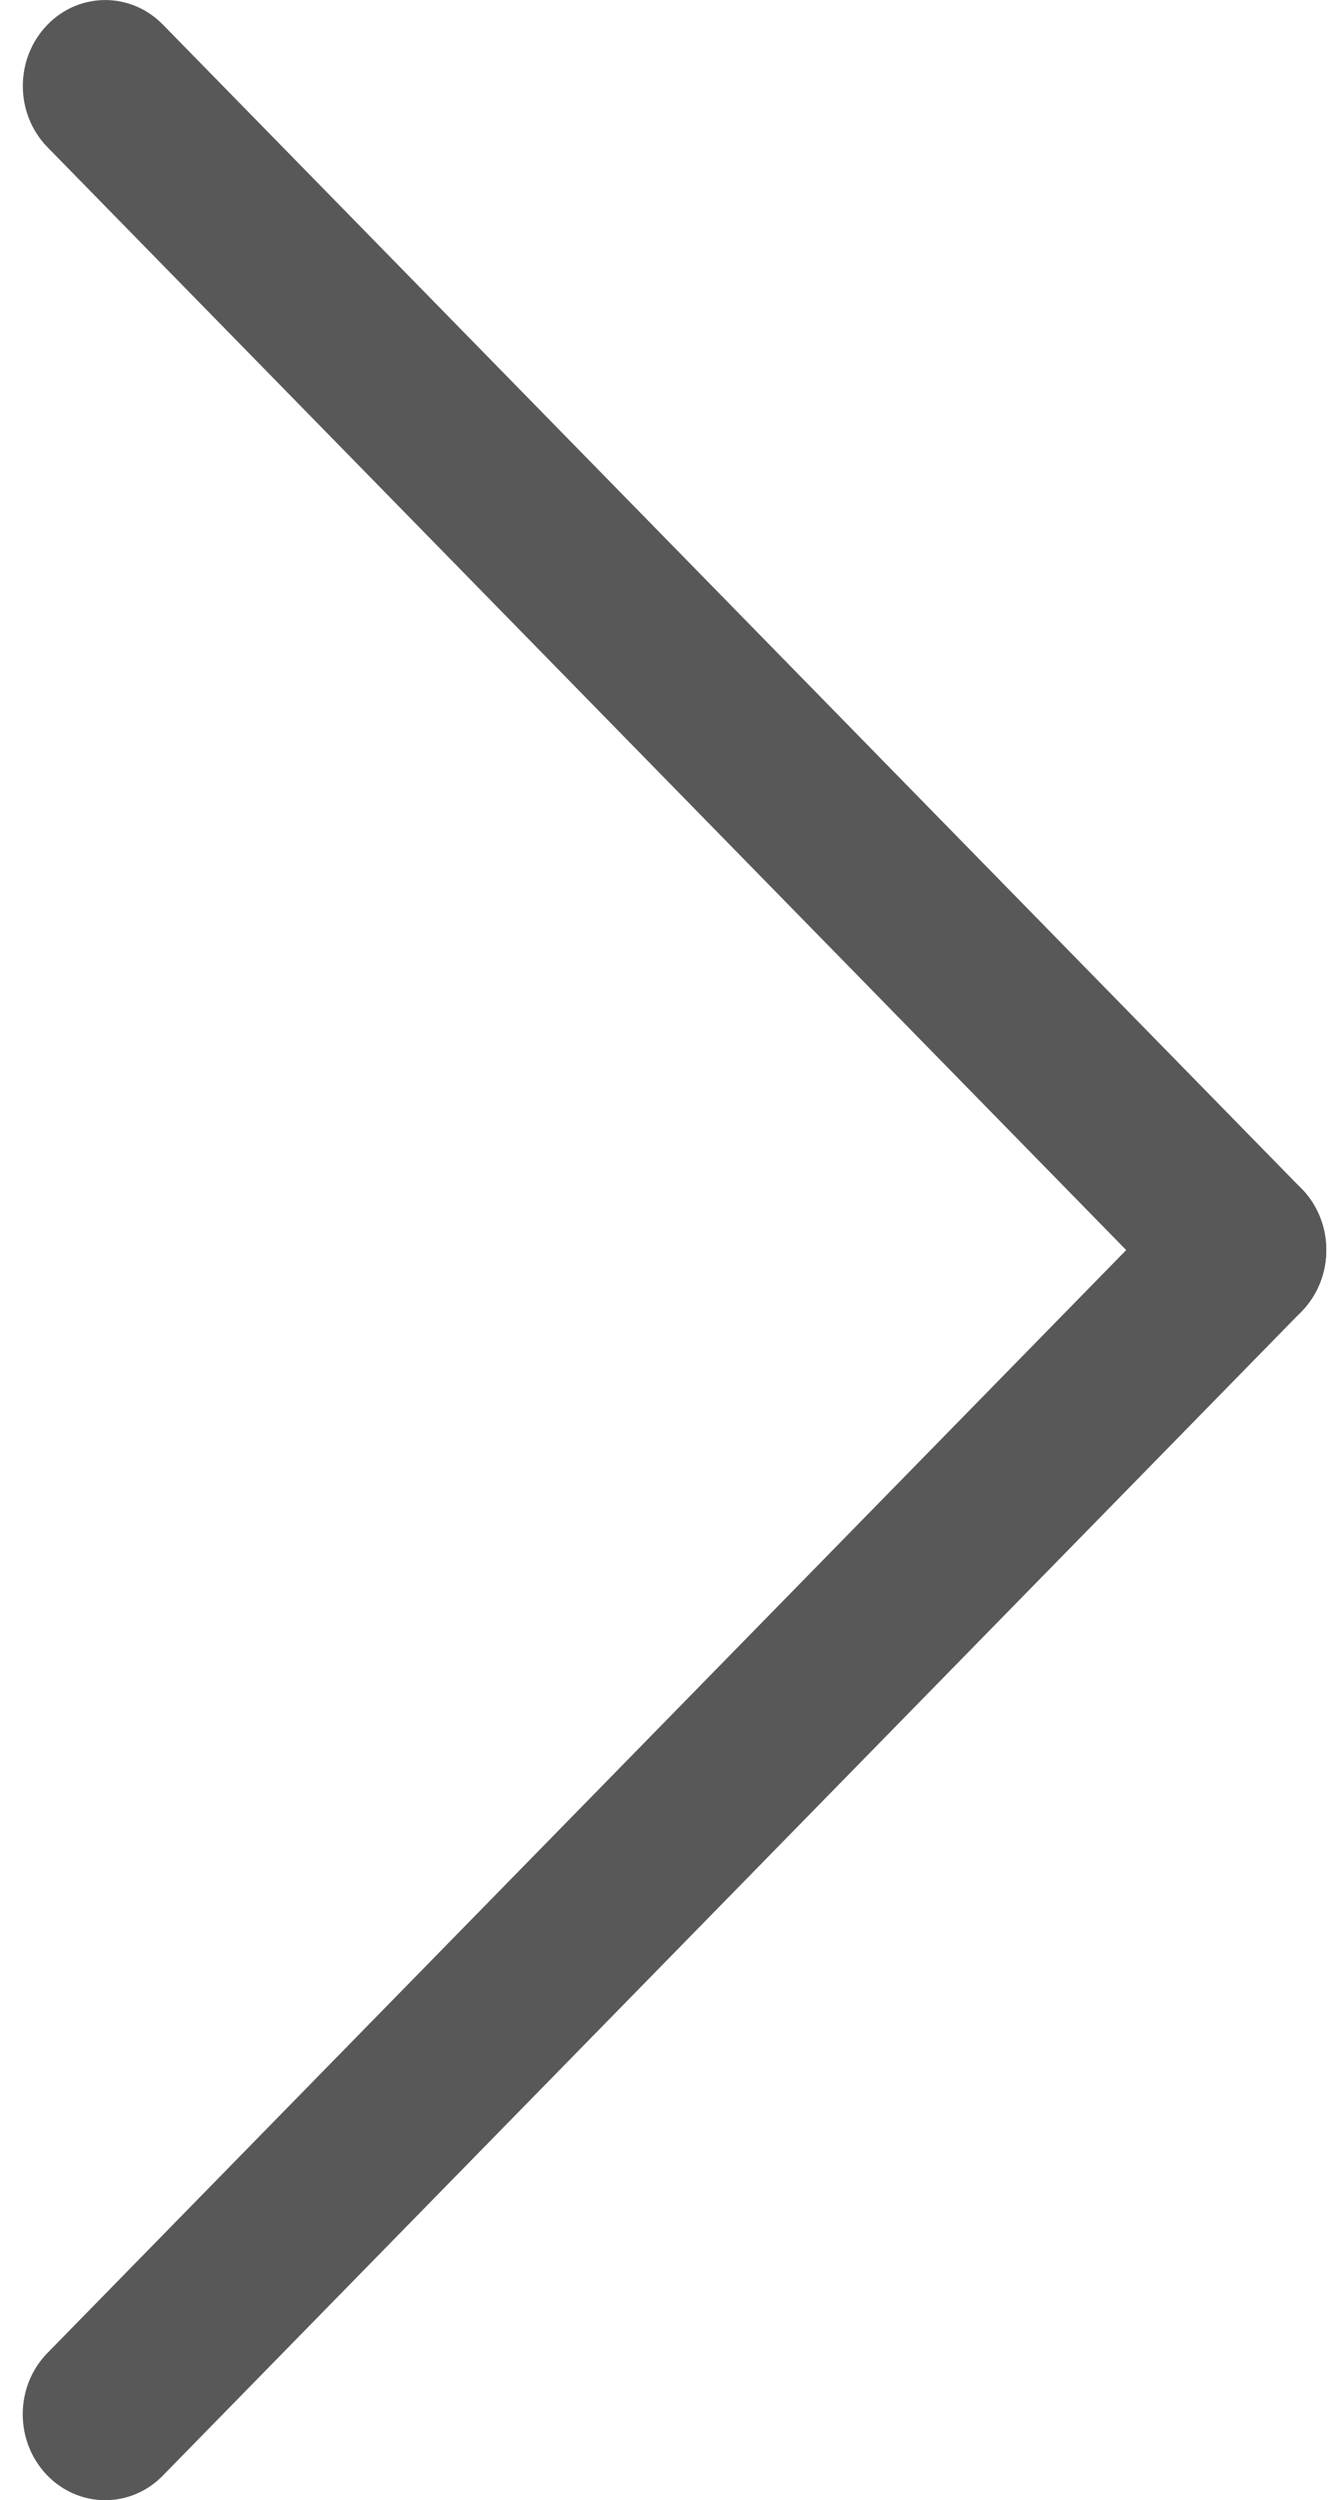
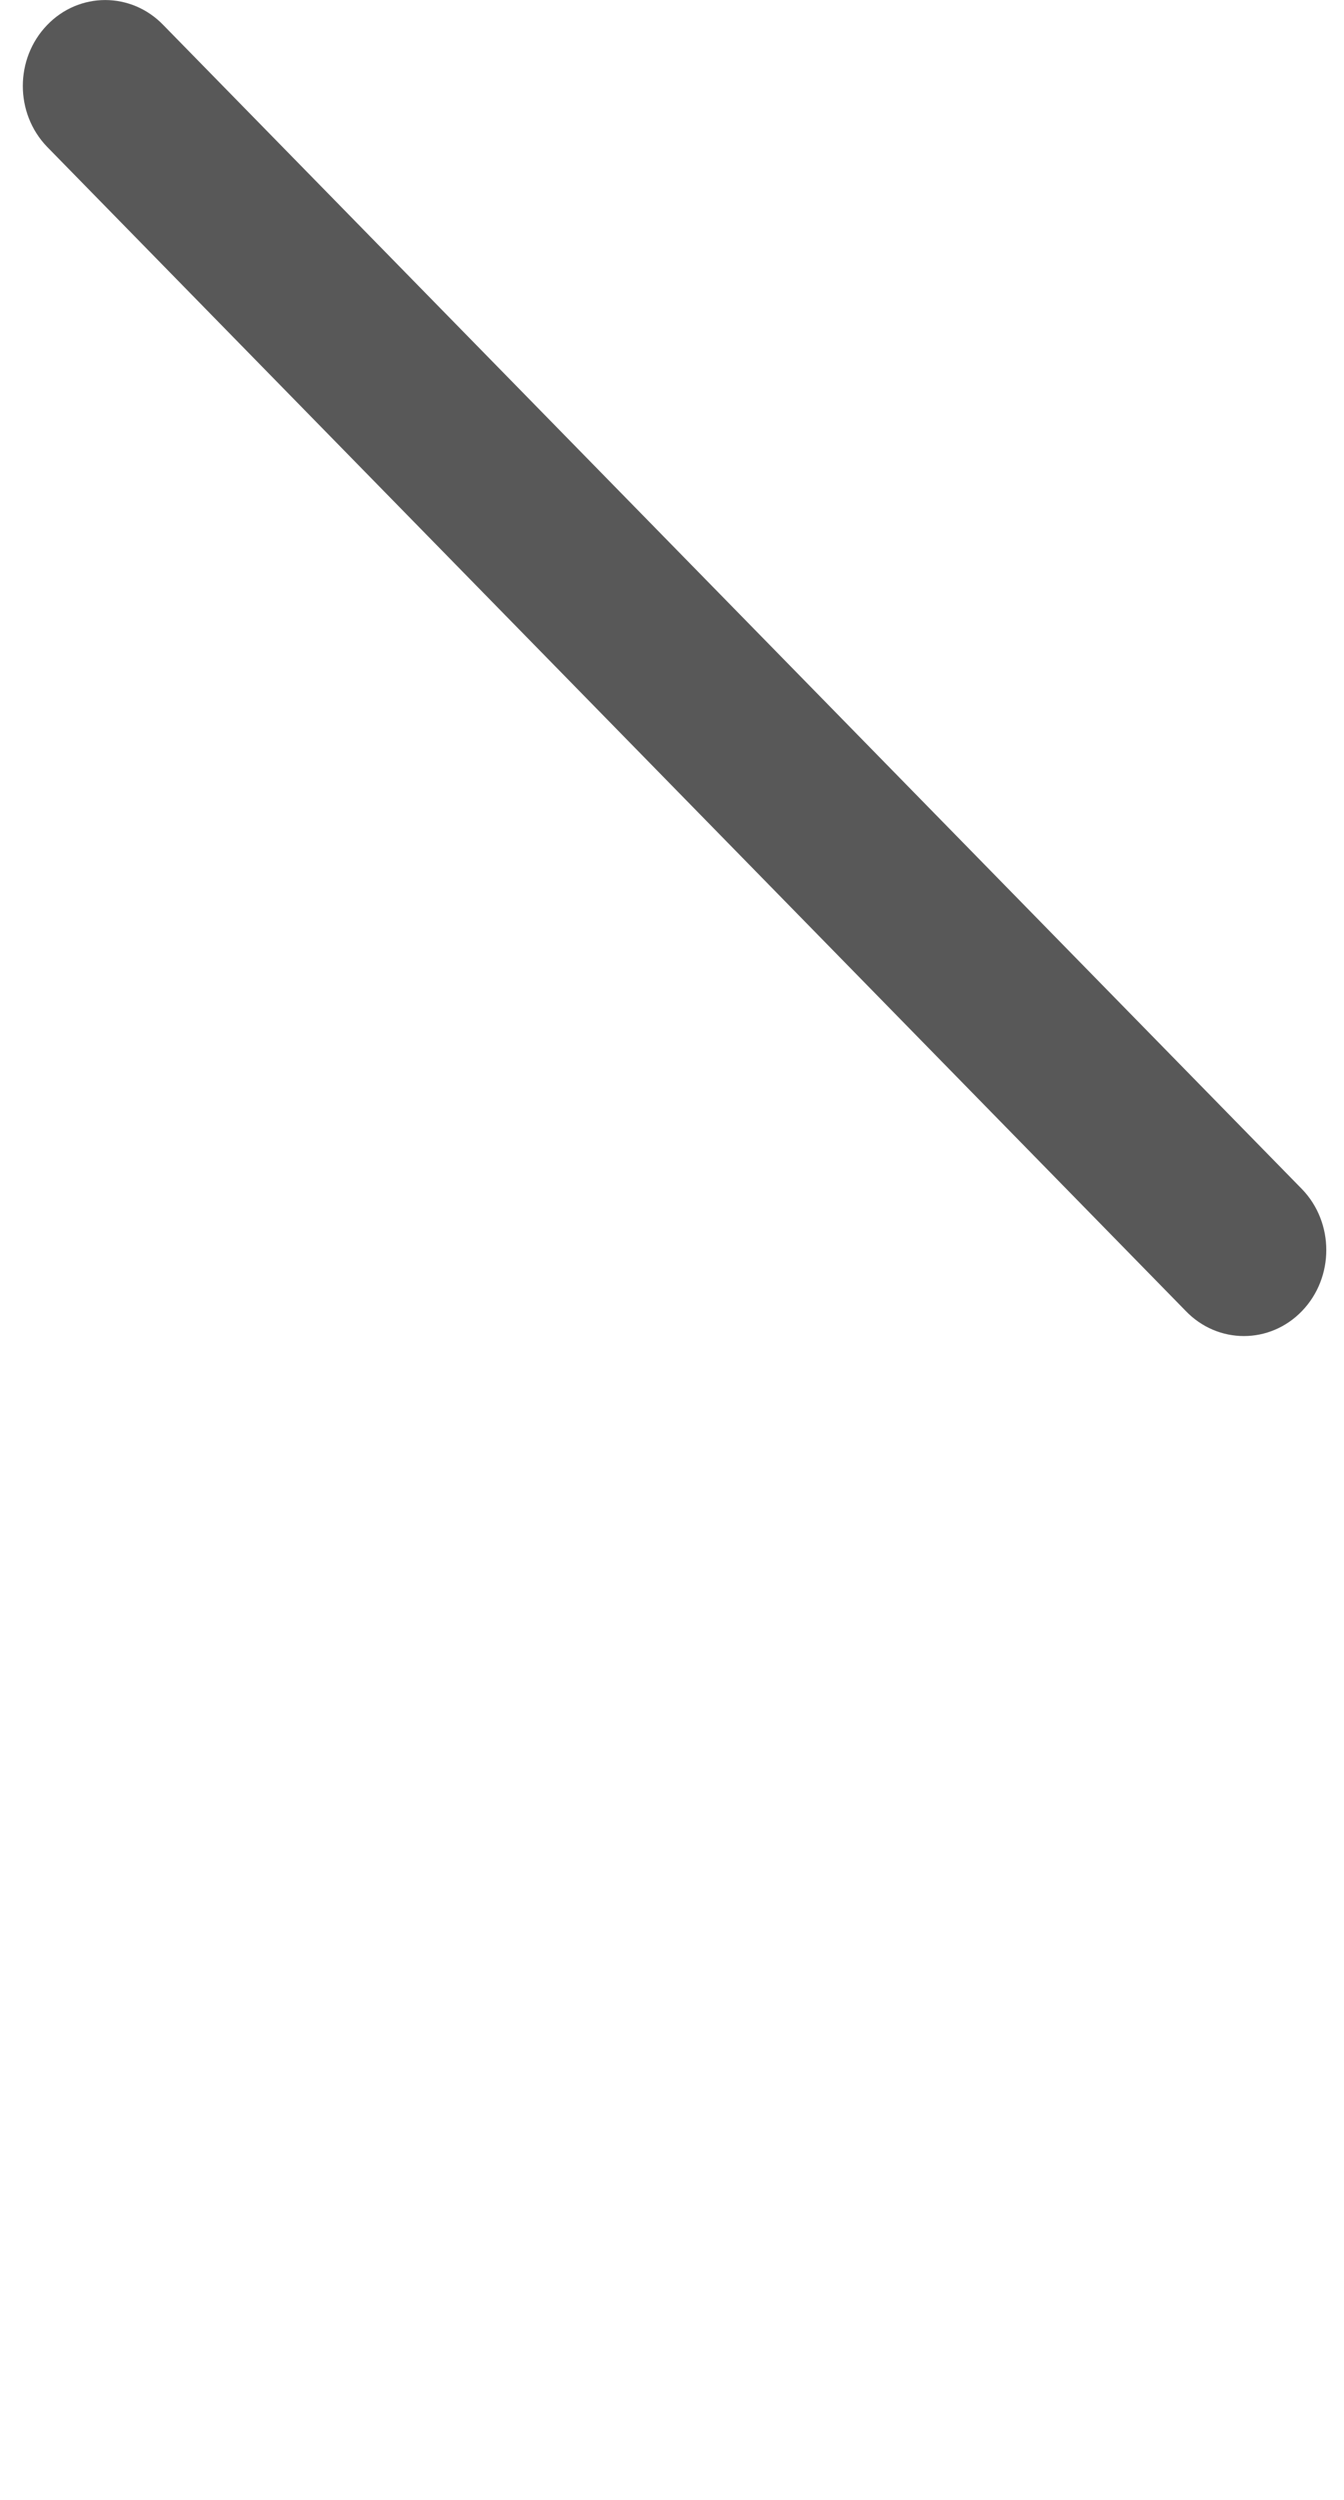
<svg xmlns="http://www.w3.org/2000/svg" version="1.1" id="Layer_1" x="0px" y="0px" width="16.125px" height="29.988px" viewBox="0 0 16.125 29.988" enable-background="new 0 0 16.125 29.988" xml:space="preserve">
  <g id="Rounded_Rectangle_1_copy_14">
    <g>
-       <path fill="#585858" d="M15.623,14.265c-0.387-0.402-1.013-0.402-1.398,0L0.563,28.229c-0.387,0.401-0.387,1.055,0,1.458    c0.386,0.402,1.012,0.402,1.397,0l13.662-13.963C16.009,15.32,16.009,14.667,15.623,14.265z" />
-     </g>
+       </g>
  </g>
  <g id="Rounded_Rectangle_1_copy_14_2_">
    <g>
      <path fill="#585858" d="M15.623,14.265L1.961,0.302c-0.386-0.402-1.012-0.402-1.397,0c-0.387,0.403-0.387,1.056,0,1.458    l13.661,13.963c0.386,0.403,1.012,0.403,1.398,0C16.009,15.32,16.009,14.667,15.623,14.265z" />
    </g>
  </g>
</svg>